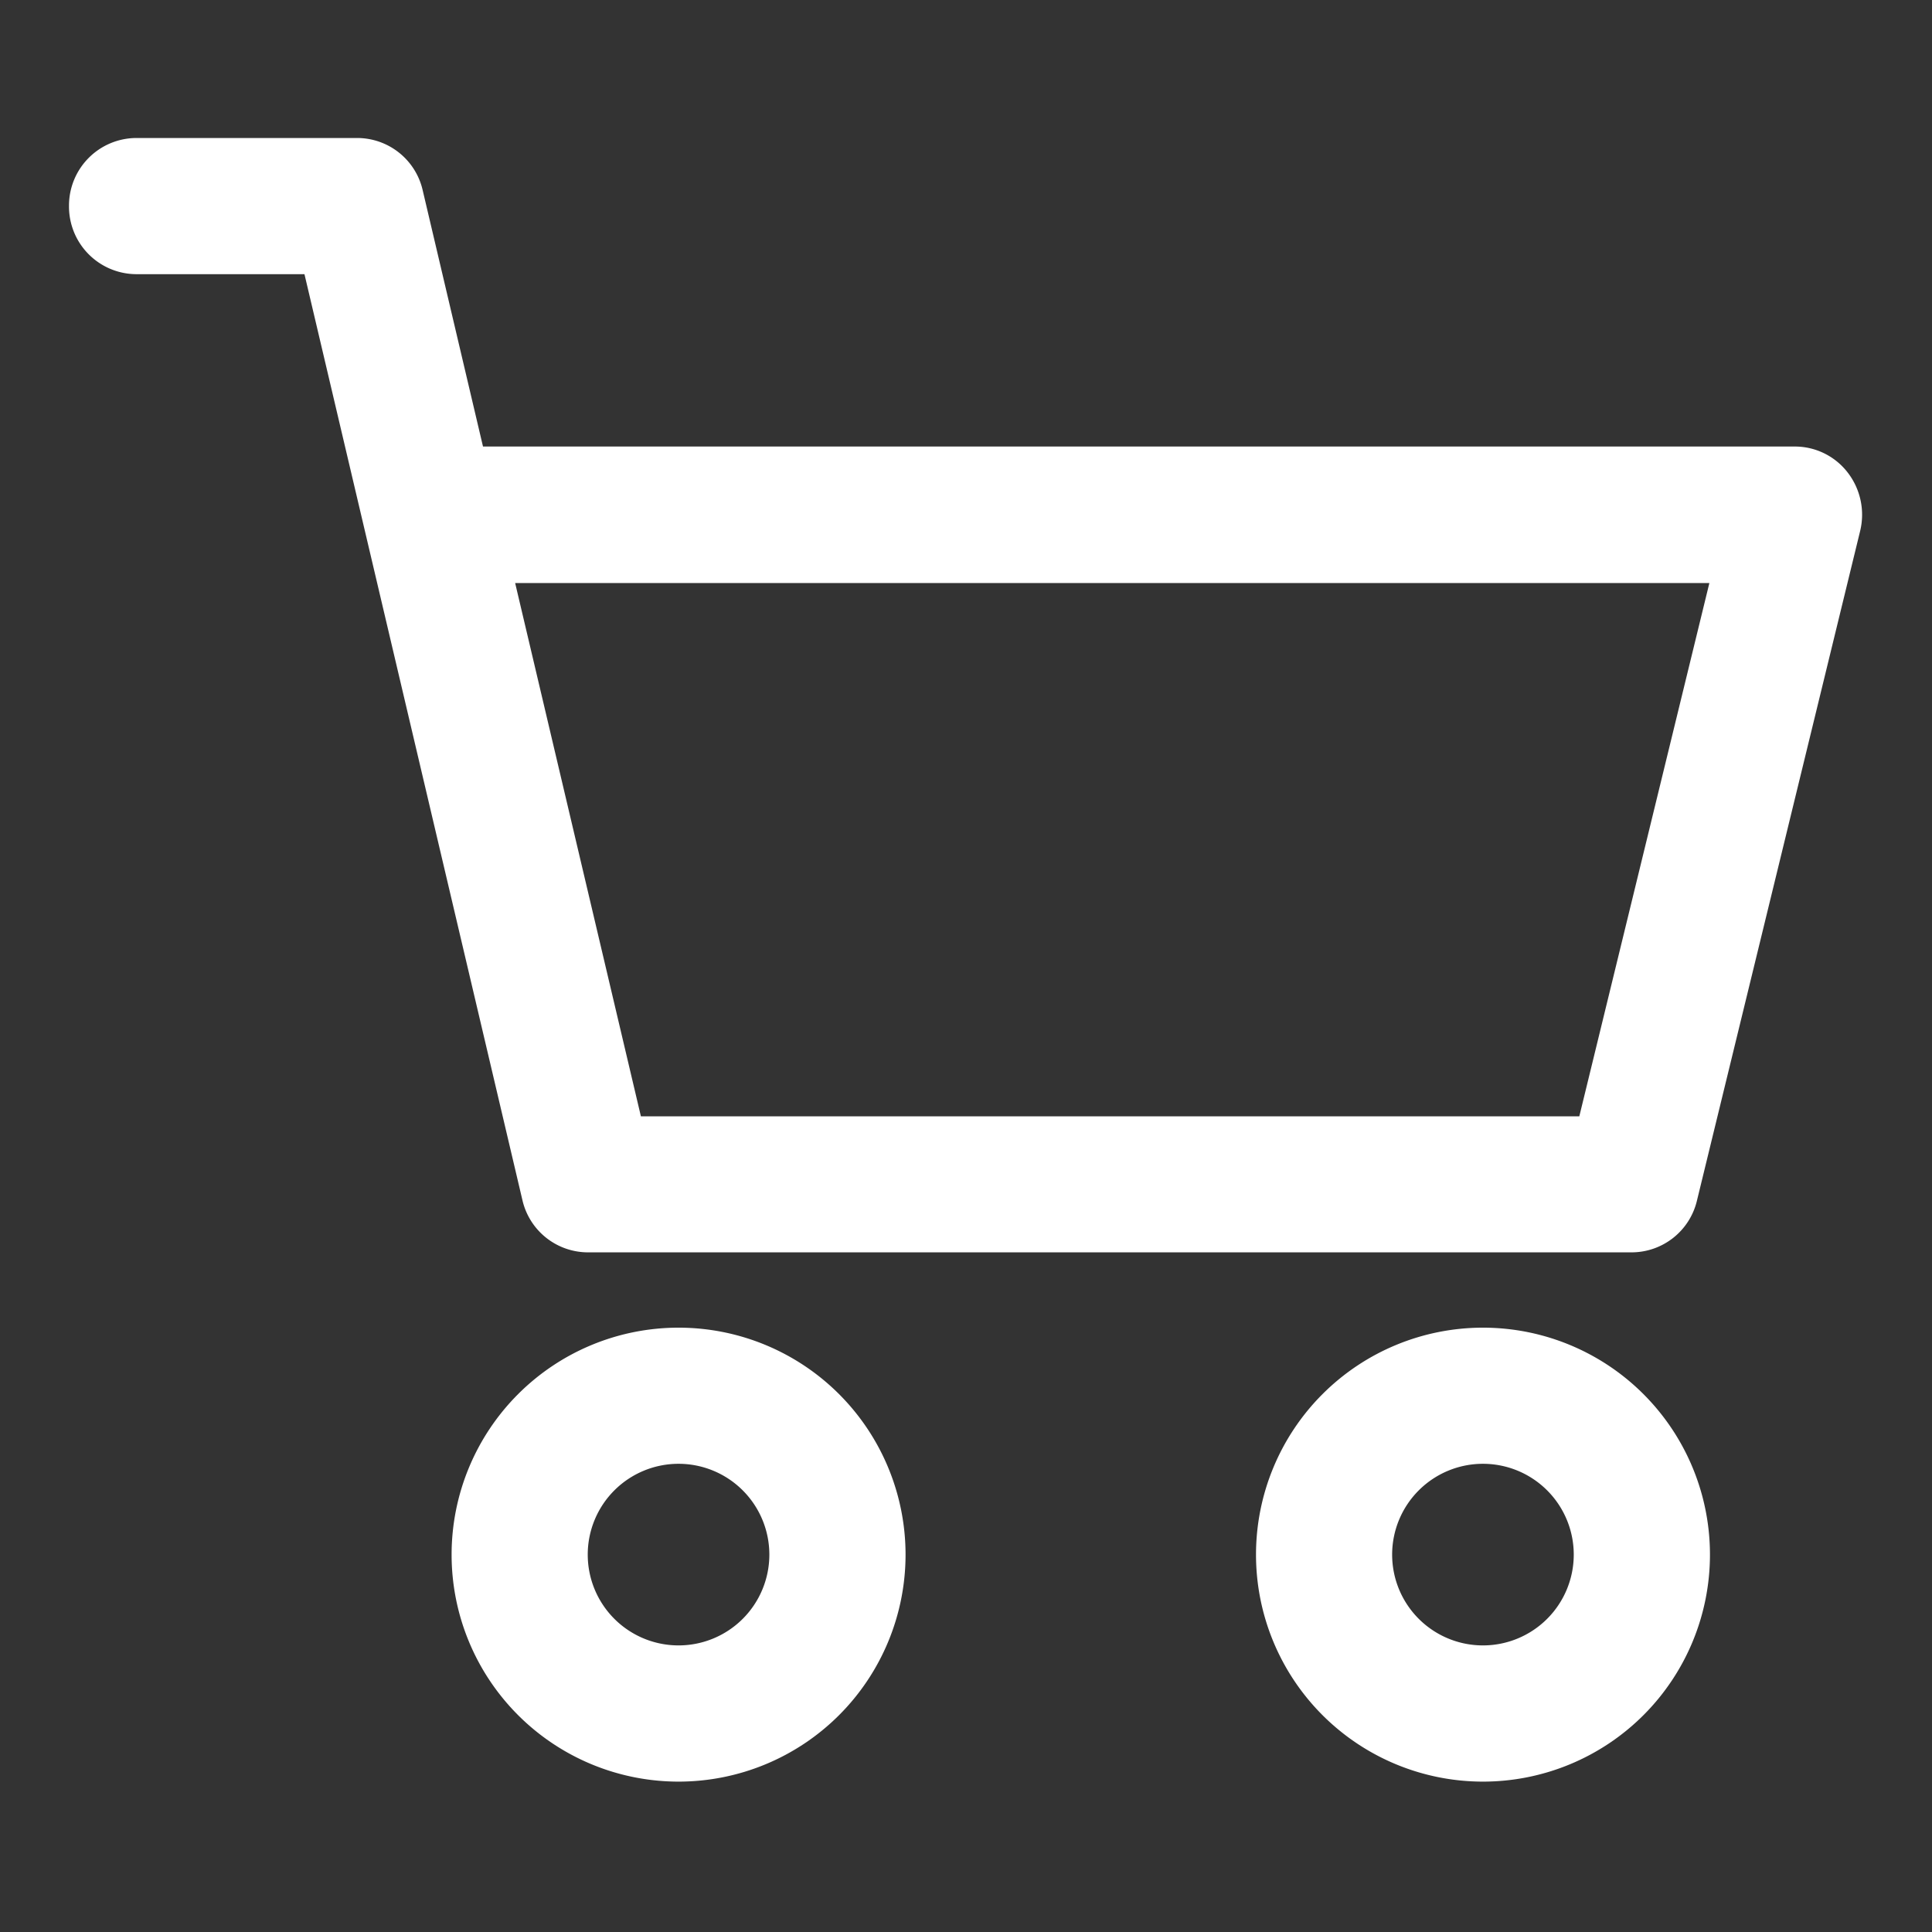
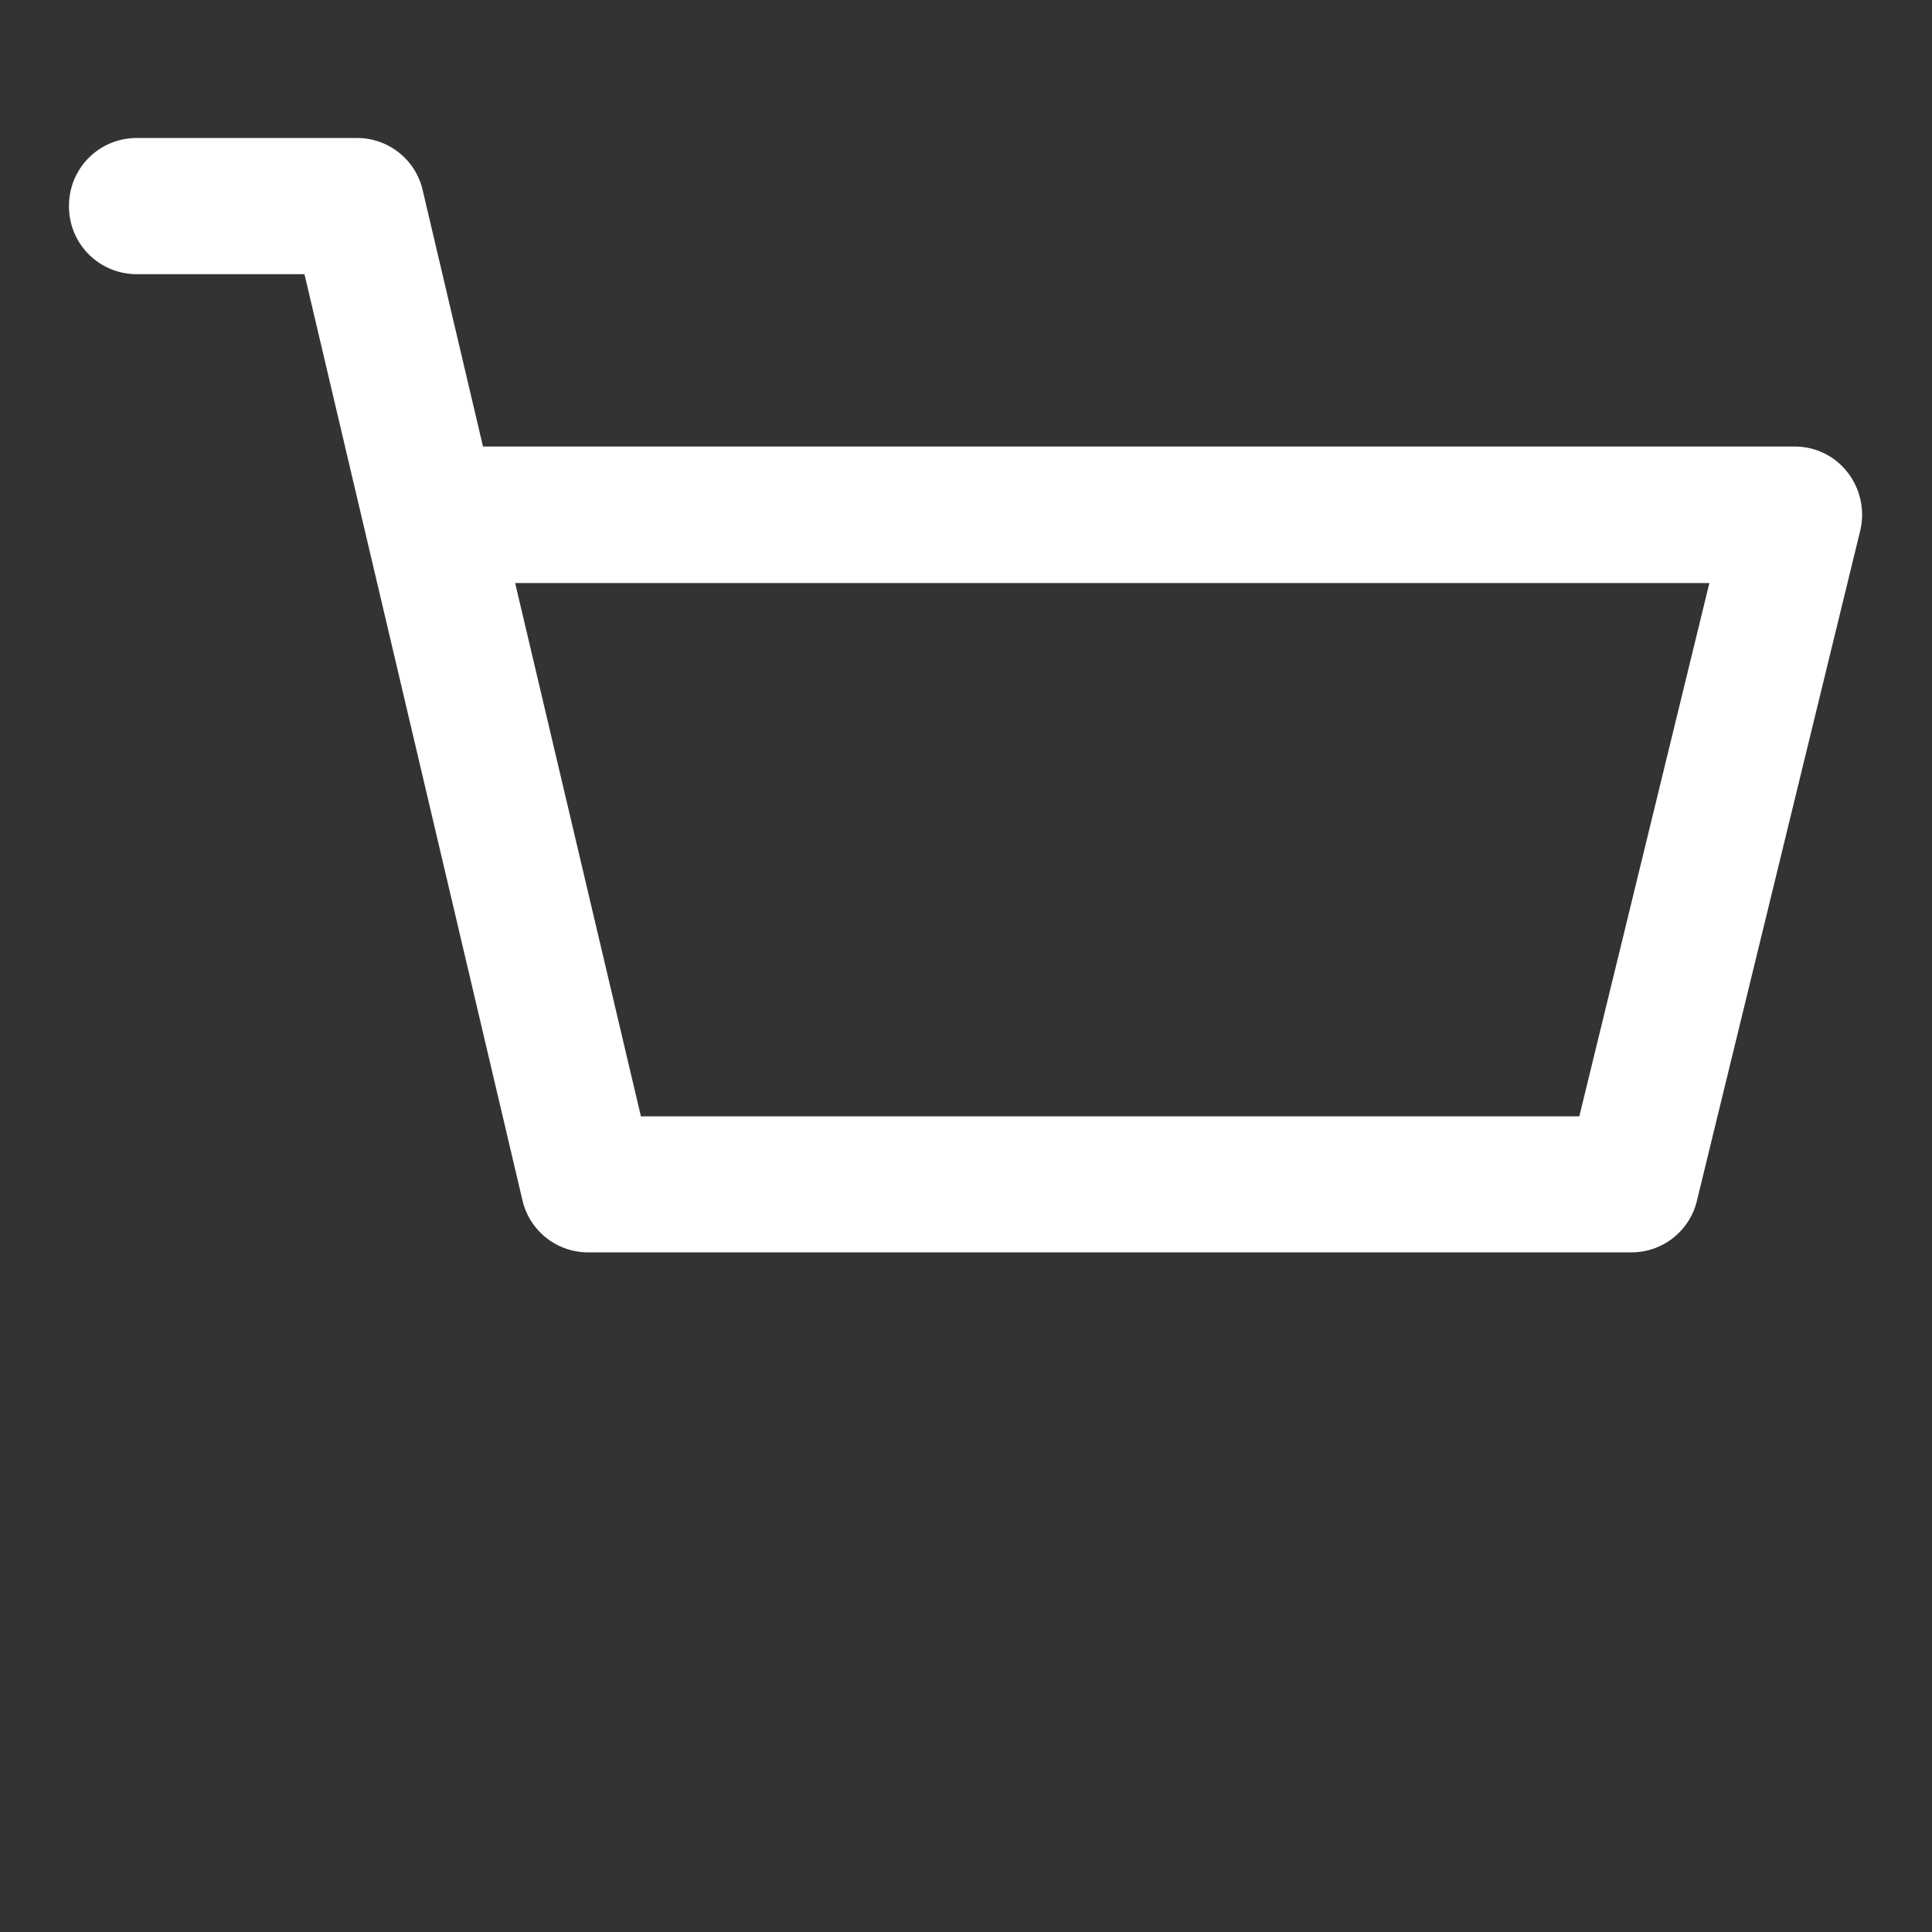
<svg xmlns="http://www.w3.org/2000/svg" width="56" height="56" viewBox="0 0 56 56">
  <rect x="0" y="0" width="56" height="56" fill="#333333" stroke="none" />
  <g id="グループ_145" data-name="グループ 145" transform="translate(-3460 -2397)">
    <rect id="長方形_463" data-name="長方形 463" width="56" height="56" transform="translate(3460 2397)" fill="none" />
    <g id="レイヤー_2" data-name="レイヤー 2" transform="translate(3462 2401)">
      <g id="Capa_1" data-name="Capa 1" transform="translate(0 0)">
-         <path id="パス_1" data-name="パス 1" d="M348.129,340.91a6.579,6.579,0,1,0,6.579,6.579A6.579,6.579,0,0,0,348.129,340.91Zm0,9.21a2.632,2.632,0,1,1,2.631-2.631A2.632,2.632,0,0,1,348.129,350.12Z" transform="translate(-307.144 -306.427)" fill="#fff" />
        <path id="パス_2" data-name="パス 2" d="M51.559,9.7a1.932,1.932,0,0,0-1.531-.757H12L10.252,1.515A1.95,1.95,0,0,0,8.359,0H1.944A1.959,1.959,0,0,0,0,1.974,1.959,1.959,0,0,0,1.944,3.947H6.825l6.318,26.841A1.951,1.951,0,0,0,15.034,32.3H45.3a1.949,1.949,0,0,0,1.887-1.5L51.915,11.4A2,2,0,0,0,51.559,9.7ZM43.777,28.358h-27.2L12.932,12.9H47.547Z" transform="translate(0 0)" fill="#fff" />
-         <path id="パス_3" data-name="パス 3" d="M116.389,340.91a6.579,6.579,0,1,0,6.579,6.579A6.579,6.579,0,0,0,116.389,340.91Zm0,9.21a2.632,2.632,0,1,1,2.631-2.631A2.632,2.632,0,0,1,116.389,350.12Z" transform="translate(-98.72 -306.427)" fill="#fff" />
      </g>
    </g>
  </g>
</svg>